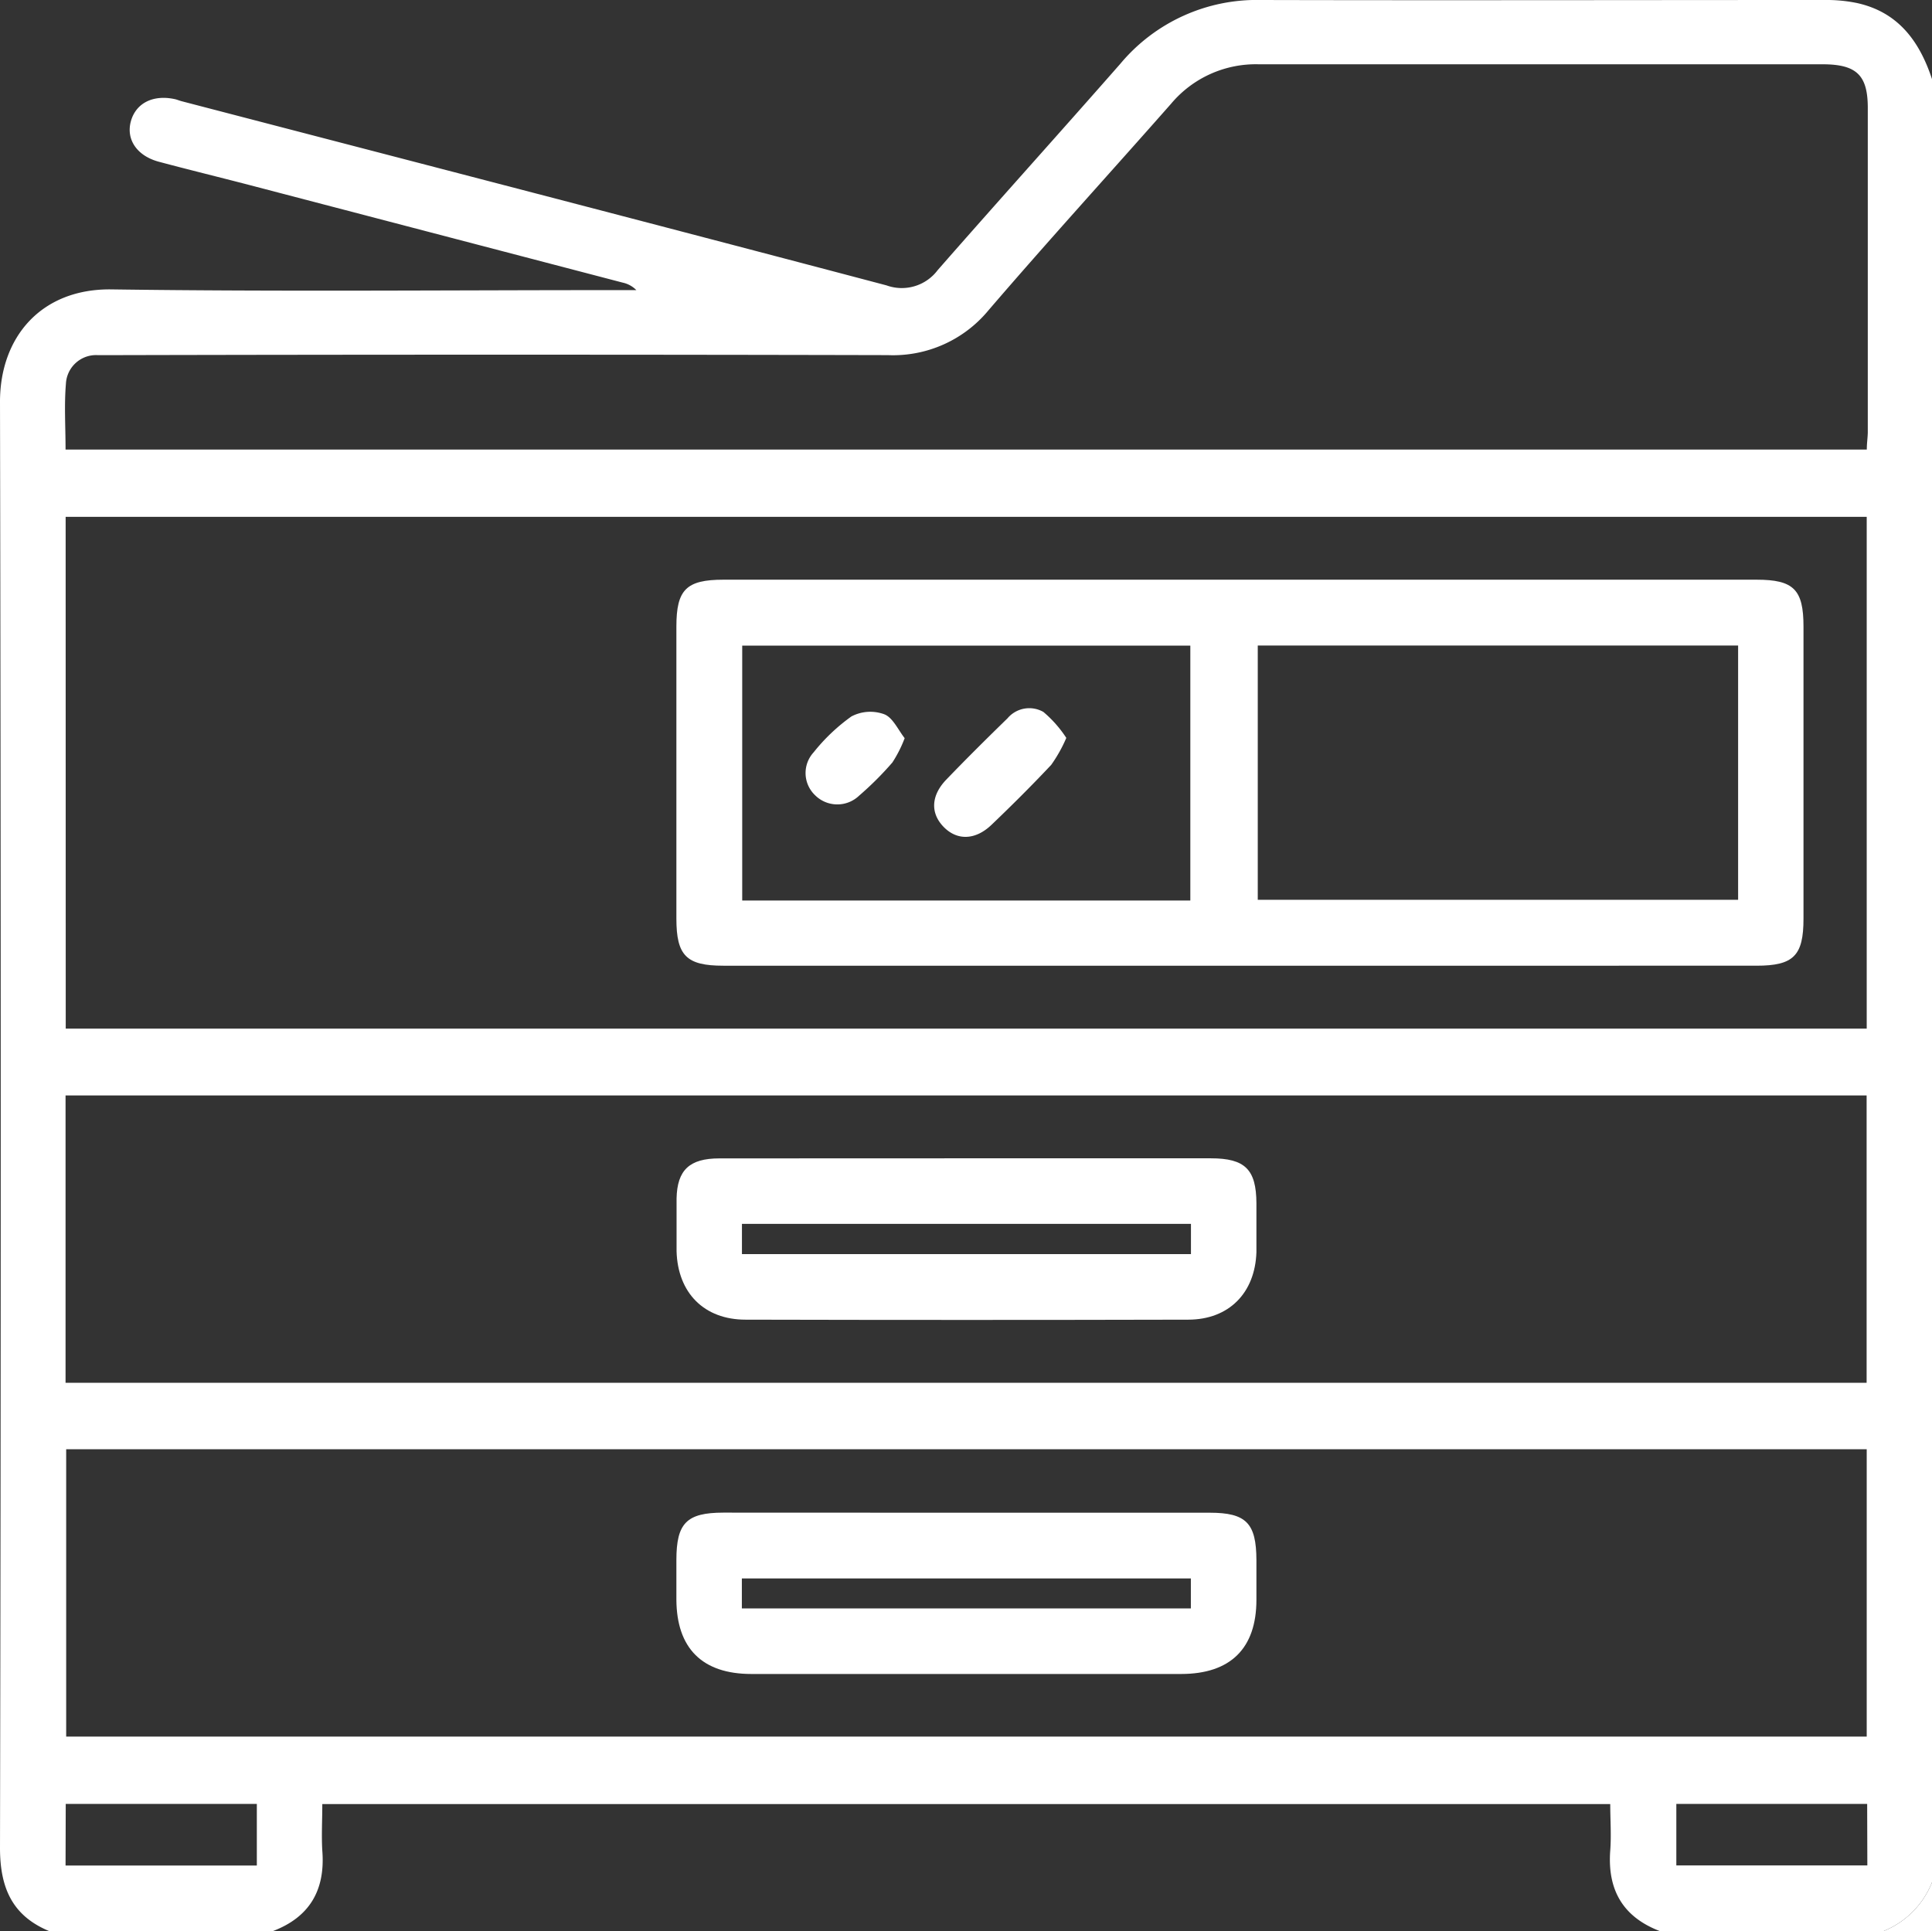
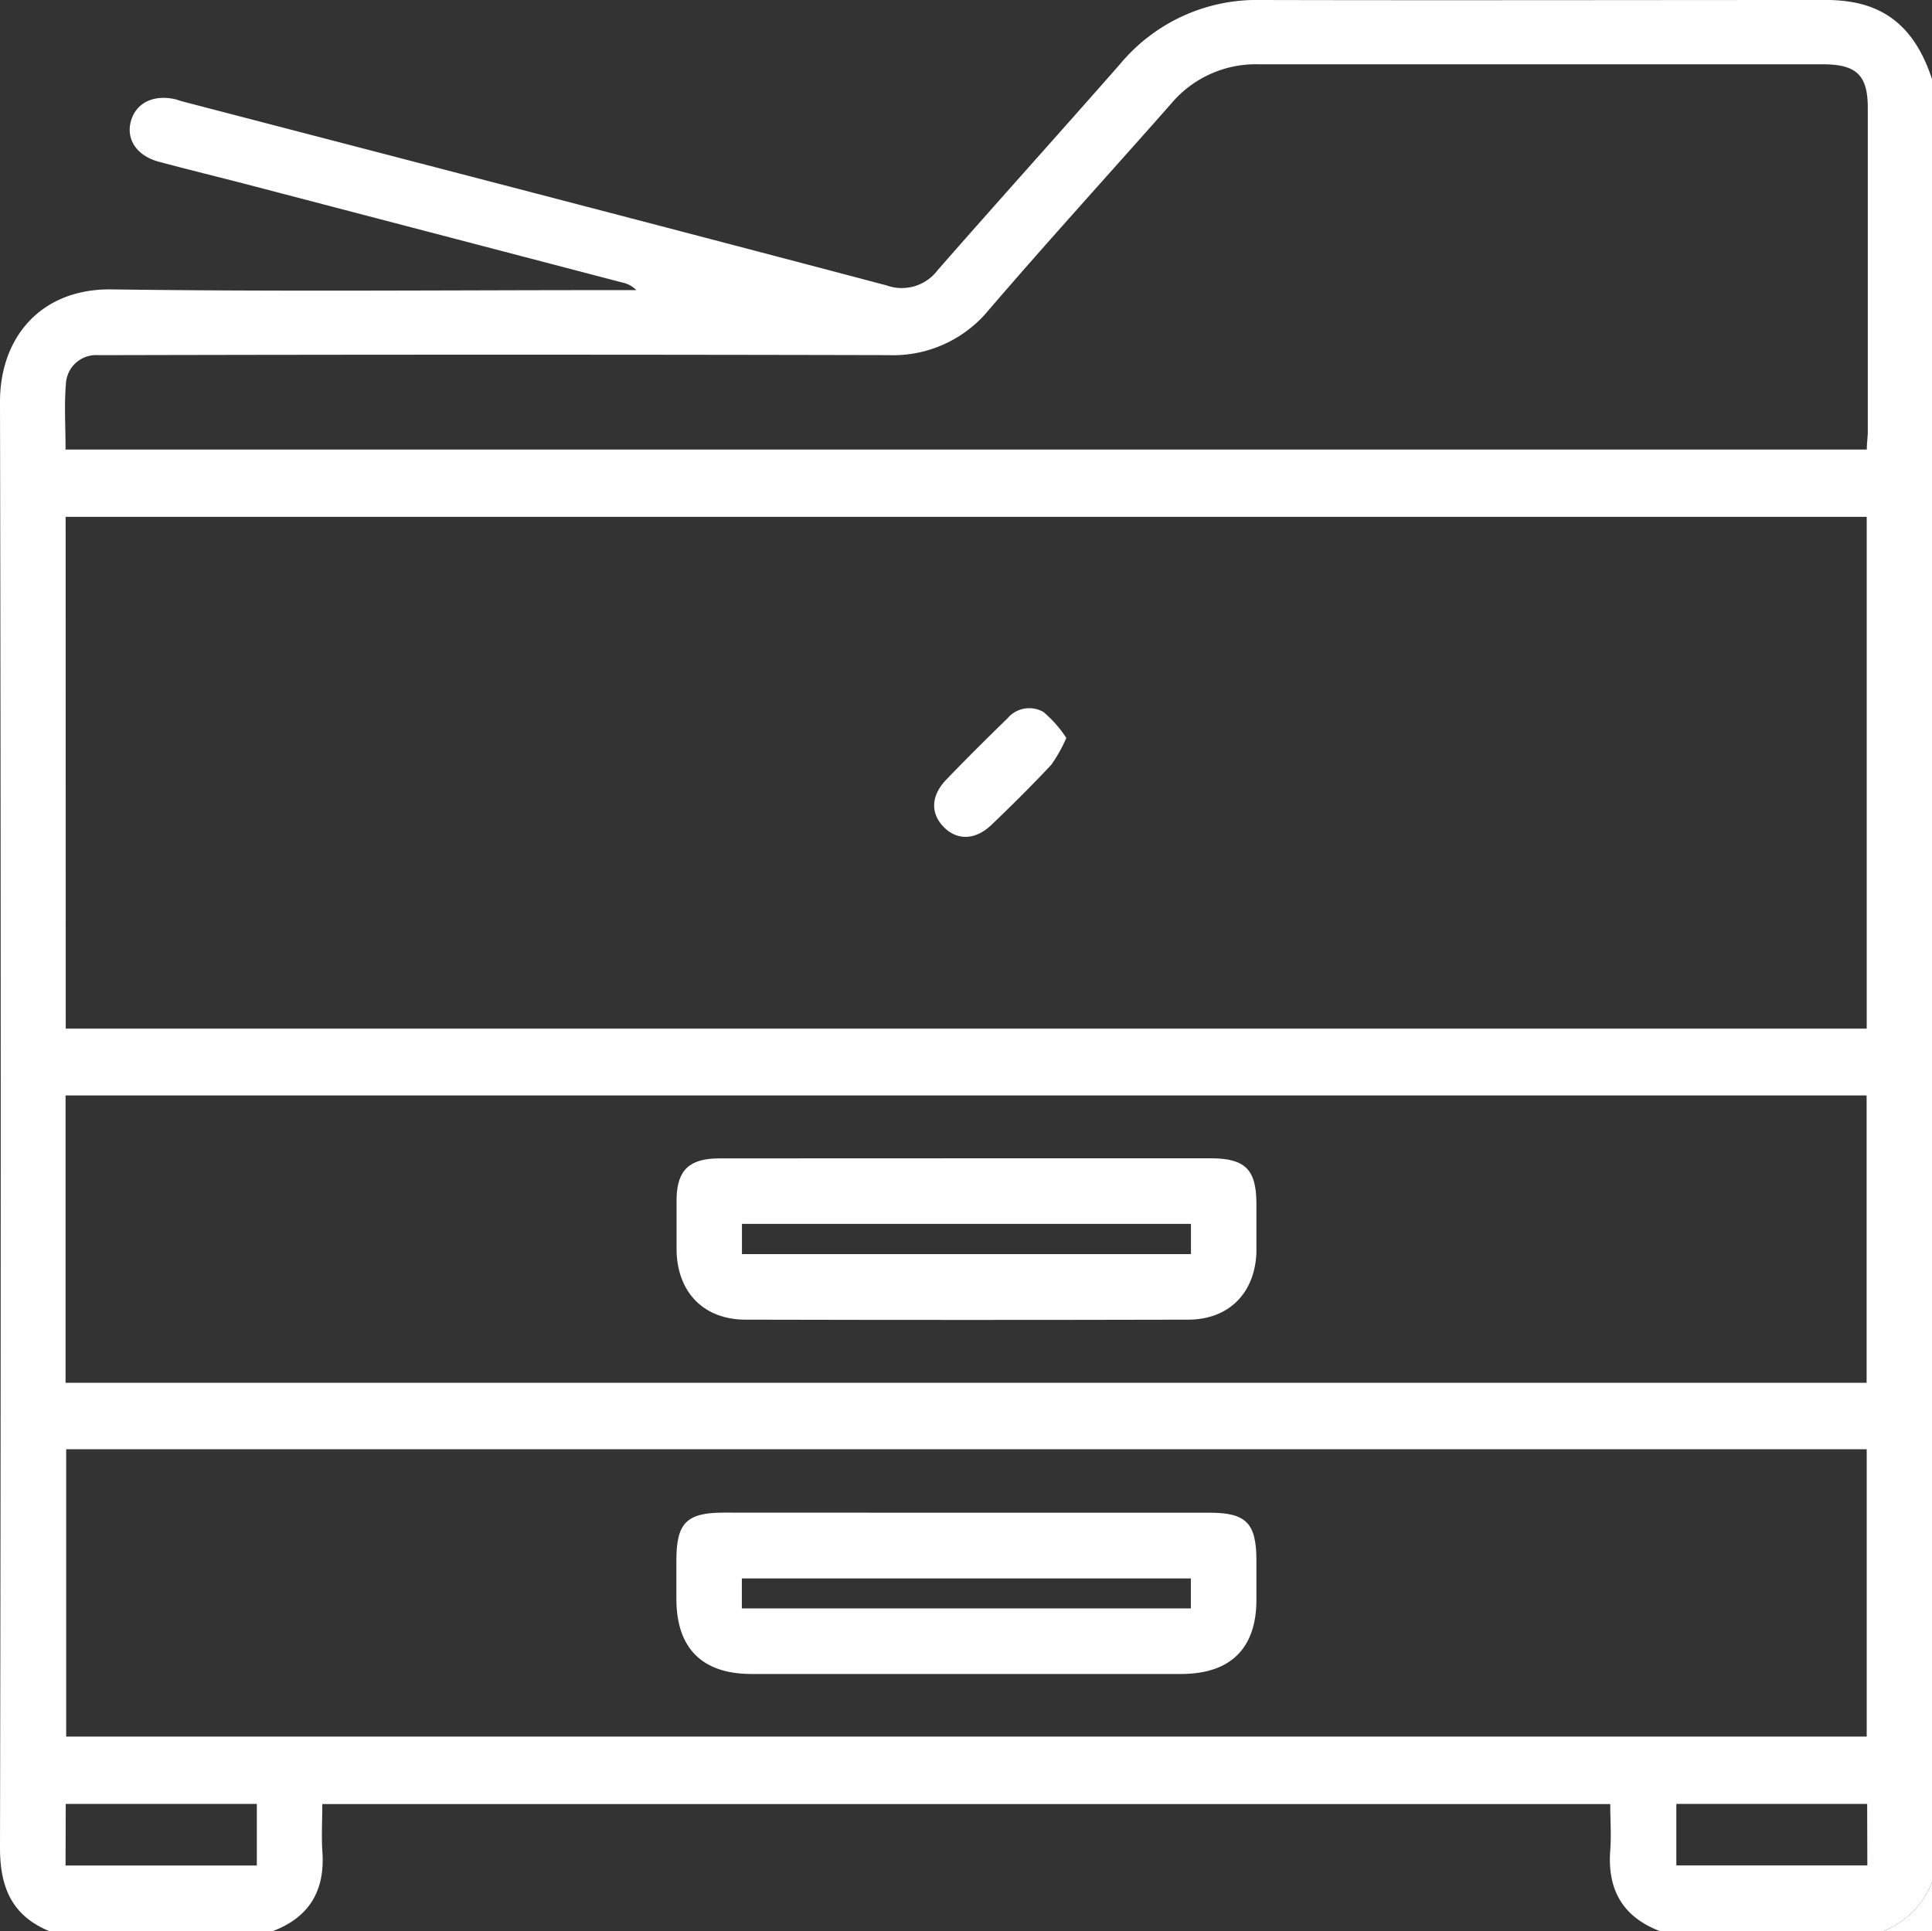
<svg xmlns="http://www.w3.org/2000/svg" viewBox="0 0 215.14 215.09">
  <rect x="0" y="0" width="215.14" height="215.09" fill="#333333" stroke="none" />
  <defs>
    <style>.cls-1{fill:#fff;}</style>
  </defs>
  <title>Ресурс 11</title>
  <g id="Слой_2" data-name="Слой 2">
    <g id="Слой_1-2" data-name="Слой 1">
      <path class="cls-1" d="M30.32,215.09H5.54C1.35,213.38,0,210.23,0,205.8Q.16,125.27,0,44.74c0-7.22,4.61-12.62,12.43-12.51,18.76.26,37.52.08,56.28.08h2.15a3,3,0,0,0-1.5-.83L27.79,20.61C24.41,19.73,21,18.9,17.64,18c-2.42-.67-3.61-2.49-3.07-4.48s2.41-3,4.85-2.49c.27.05.53.17.8.24,26.17,6.82,52.34,13.6,78.49,20.51a5,5,0,0,0,5.71-1.7C111.16,22.38,118,14.8,124.75,7.11A19.79,19.79,0,0,1,140.43,0c20.93.05,41.86,0,62.78,0a16.73,16.73,0,0,1,3.54.33c4.62,1,7,4.26,8.39,8.48V209.63a9.71,9.71,0,0,1-5.46,5.46H184.9c-4.16-1.57-5.92-4.59-5.59-9,.13-1.71,0-3.45,0-5.17H35.89c0,1.84-.1,3.52,0,5.18C36.24,210.5,34.48,213.53,30.32,215.09Zm-23-100.53H207.87v-57H7.31Zm.05,46.84v32h200.5v-32ZM7.3,154H207.86V122H7.3Zm0-103.93H207.88c0-.71.1-1.32.11-1.93q0-18.06,0-36.12c0-3.65-1.25-4.85-5-4.86q-31.4,0-62.8,0a12.32,12.32,0,0,0-9.78,4.39c-6.76,7.67-13.65,15.22-20.33,23a13.78,13.78,0,0,1-11.21,5q-42.94-.1-85.9,0c-.7,0-1.4,0-2.1,0a3.36,3.36,0,0,0-3.53,3.2C7.14,45.11,7.3,47.55,7.3,50.08Zm0,157.69H28.6V200.9H7.32Zm200.62-6.86H186.67v6.85h21.27Z" />
      <path class="cls-1" d="M209.68,215.09a9.71,9.71,0,0,0,5.46-5.46v5.46Z" />
-       <path class="cls-1" d="M138.07,107.55H80.55c-4.11,0-5.23-1.12-5.23-5.24q0-16.28,0-32.54c0-4.1,1.1-5.21,5.24-5.21H195.61c4.13,0,5.22,1.1,5.22,5.22q0,16.27,0,32.54c0,4.12-1.11,5.23-5.23,5.23Zm55.48-35.66H140.06v28.32h53.49Zm-61,28.4V71.9H82.65v28.39Z" />
      <path class="cls-1" d="M107.61,168.47h27.1c4.06,0,5.19,1.16,5.2,5.29,0,1.47,0,2.94,0,4.41,0,5.41-2.89,8.25-8.36,8.26-9.94,0-19.88,0-29.82,0-6,0-12,0-18.06,0-5.47,0-8.32-2.86-8.35-8.27,0-1.47,0-2.94,0-4.41,0-4.13,1.14-5.28,5.21-5.29Zm-25,10.66h50v-3.34h-50Z" />
      <path class="cls-1" d="M107.56,129h27.27c3.82,0,5.06,1.24,5.08,5,0,1.82,0,3.64,0,5.46-.15,4.53-3.06,7.5-7.58,7.51q-24.65.06-49.3,0c-4.64,0-7.56-3-7.69-7.62,0-2,0-3.92,0-5.88.07-3.16,1.43-4.46,4.76-4.46Q93.82,129,107.56,129Zm25.06,7.3h-50v3.37h50Z" />
      <path class="cls-1" d="M118.74,82.18a16.12,16.12,0,0,1-1.68,3c-2.15,2.29-4.38,4.51-6.65,6.68-1.83,1.75-3.89,1.76-5.38.18s-1.29-3.53.36-5.23c2.22-2.31,4.5-4.57,6.8-6.81a3.17,3.17,0,0,1,4-.71A13.25,13.25,0,0,1,118.74,82.18Z" />
-       <path class="cls-1" d="M100.74,82.21a14.08,14.08,0,0,1-1.37,2.71,36,36,0,0,1-3.71,3.7,3.51,3.51,0,0,1-4.92-.08,3.41,3.41,0,0,1-.14-4.75,20.9,20.9,0,0,1,4.21-4,4.52,4.52,0,0,1,3.64-.25C99.41,79.9,100,81.26,100.74,82.21Z" />
    </g>
  </g>
</svg>